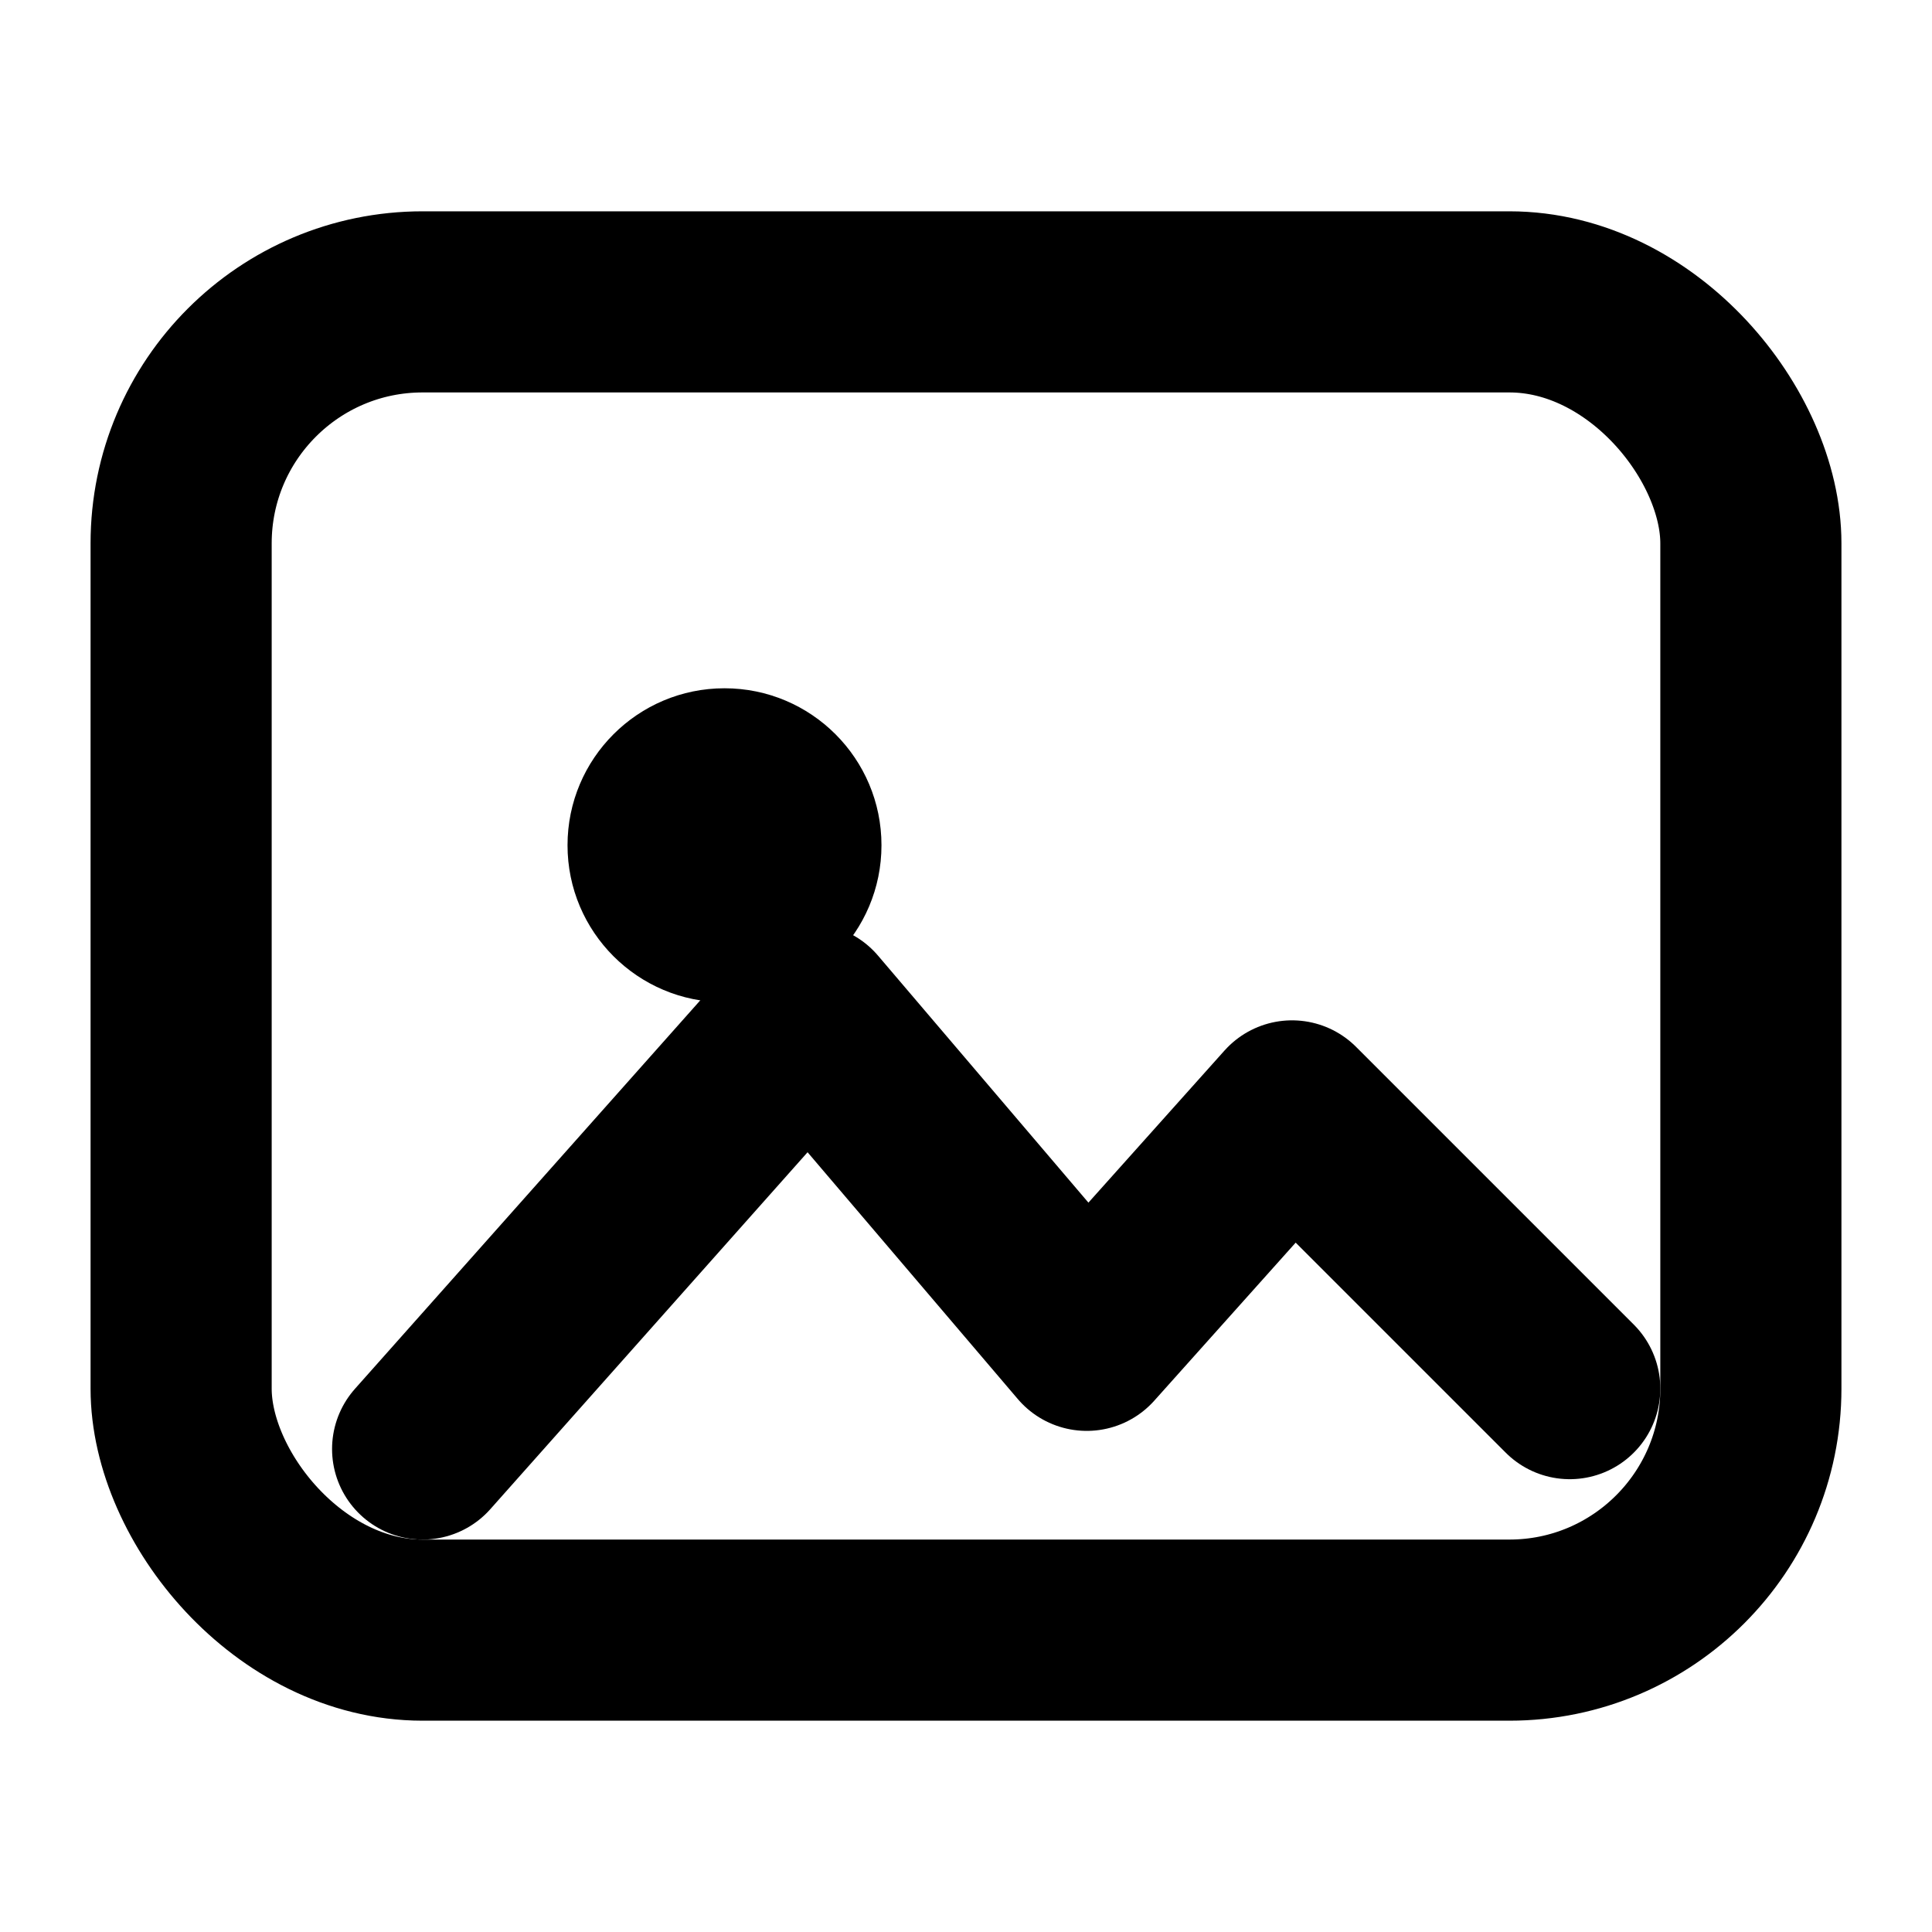
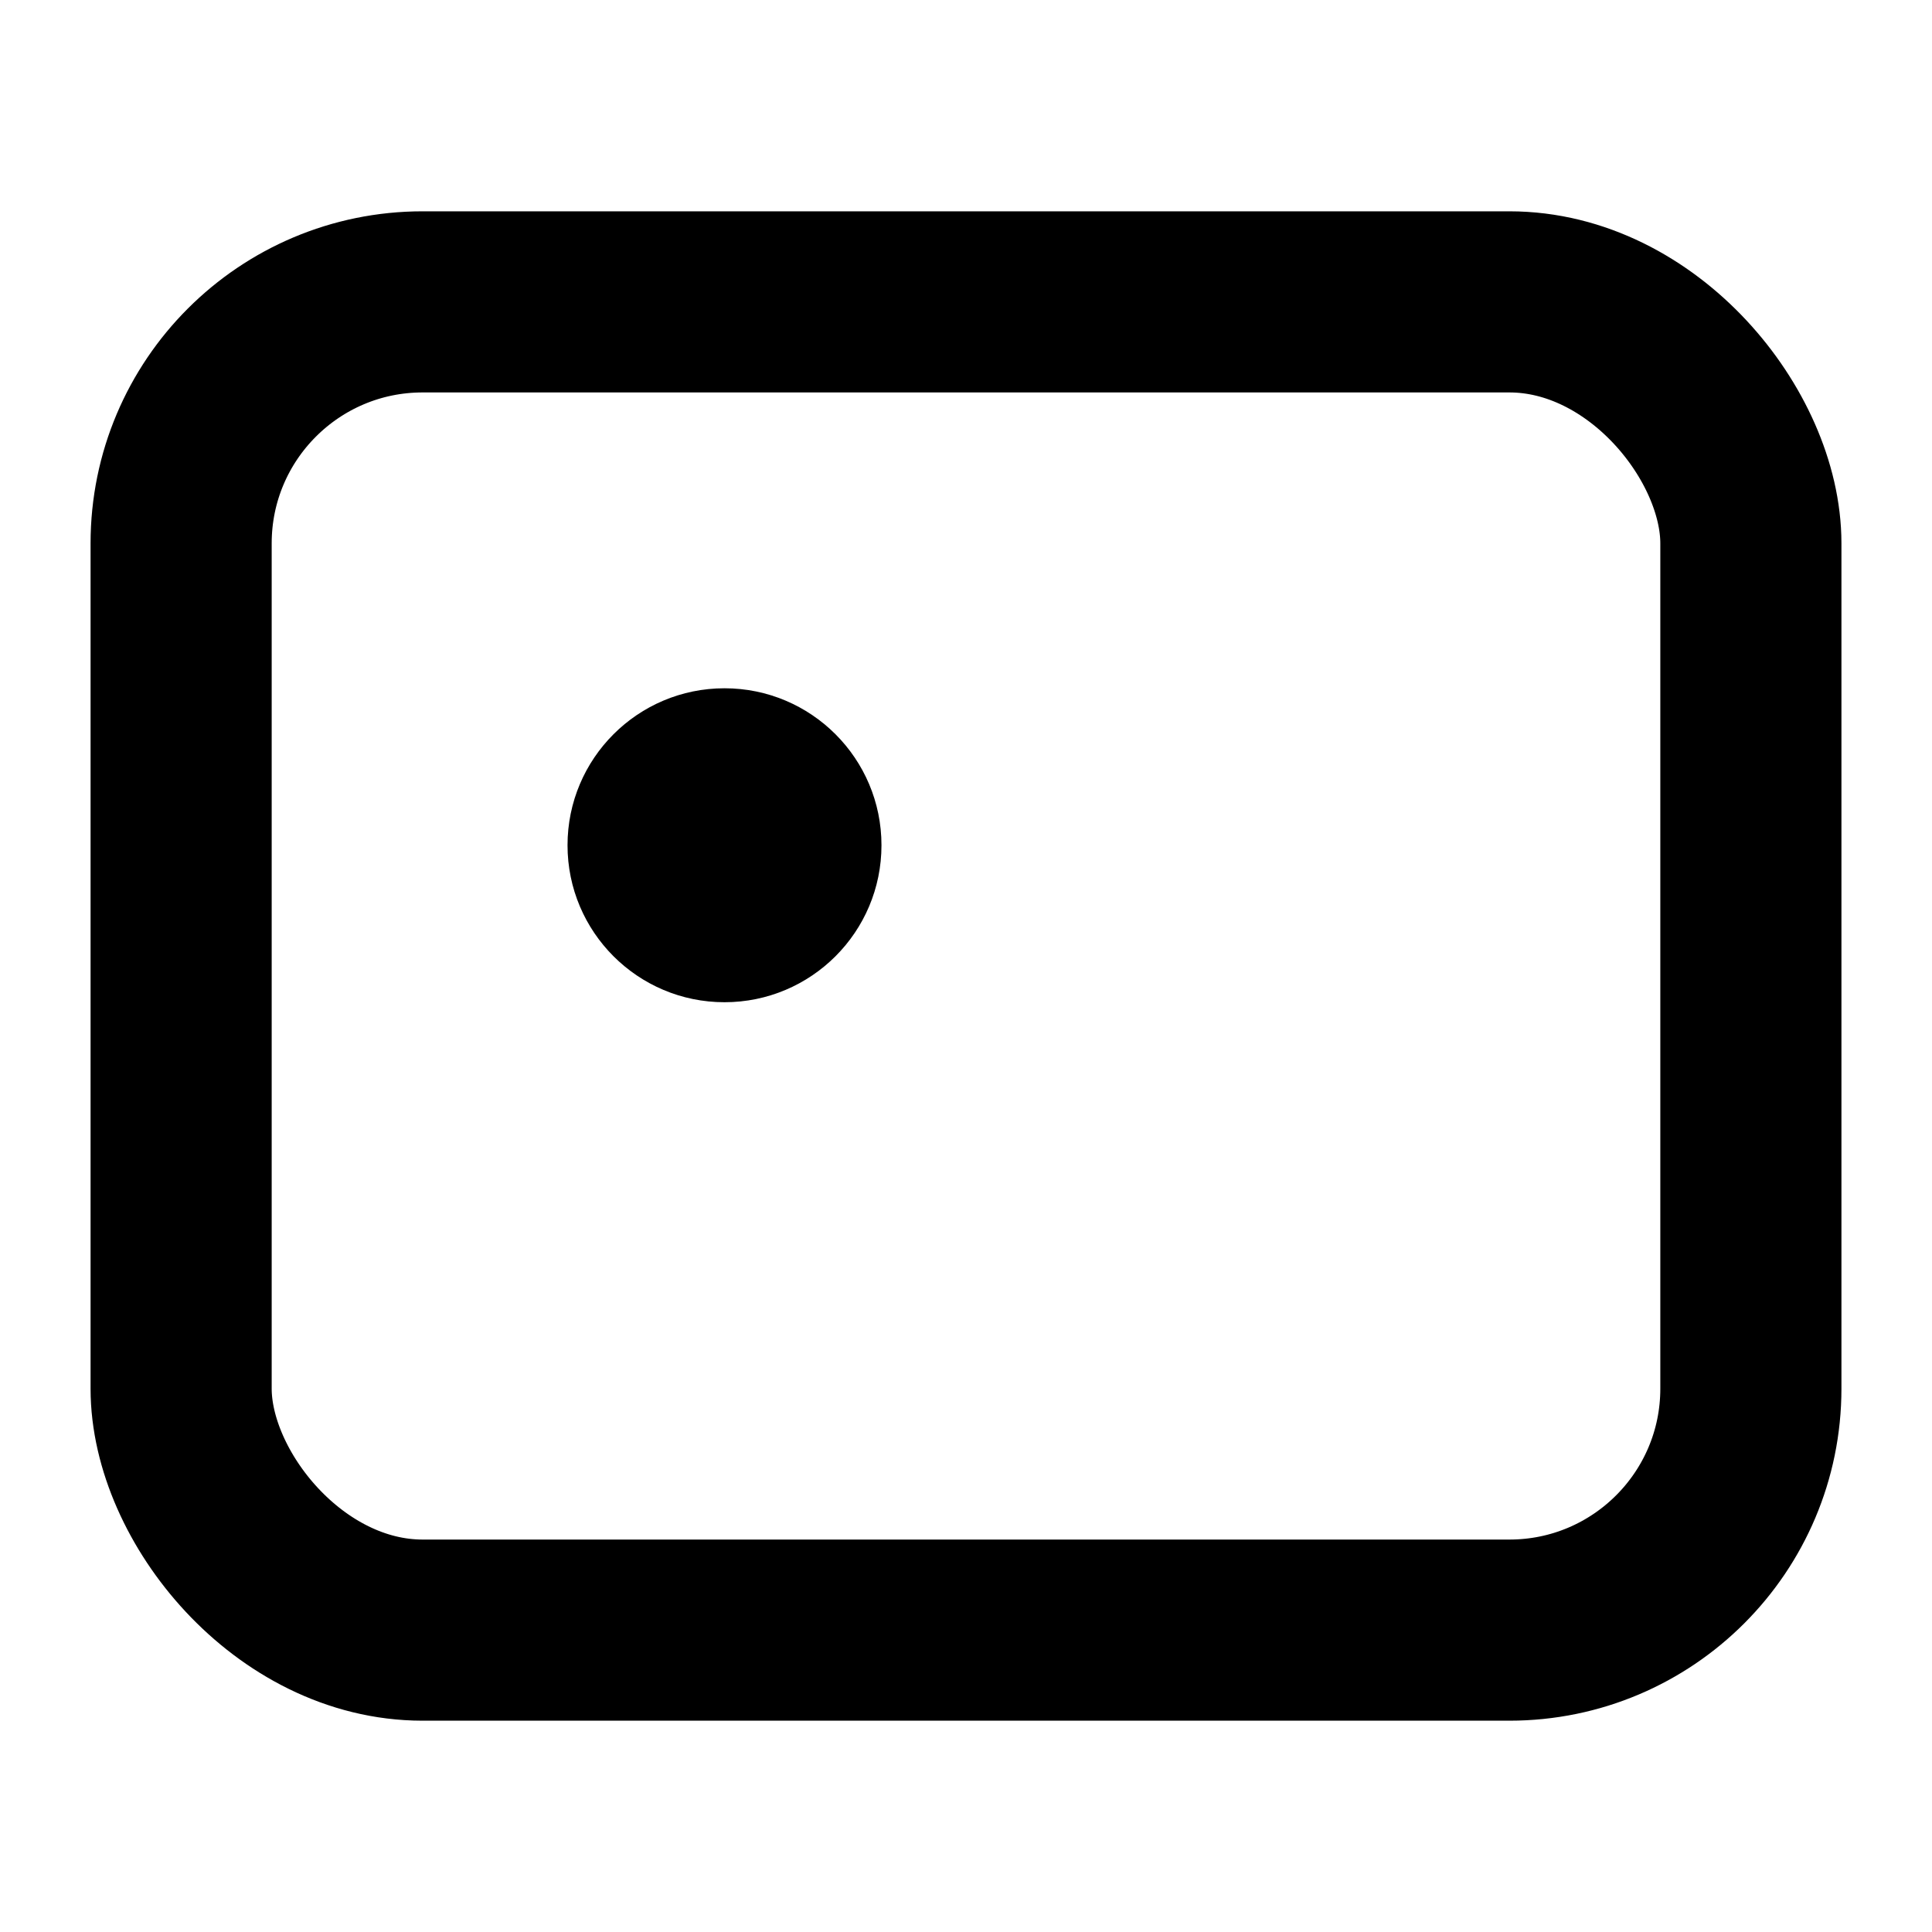
<svg xmlns="http://www.w3.org/2000/svg" width="16" height="16" viewBox="0 0 16 16" aria-label="Foto" role="img">
  <rect x="1.5" y="2.5" width="13" height="11" rx="2" ry="2" fill="none" stroke="currentColor" stroke-width="1.5" />
  <circle cx="6" cy="7" r="1.3" fill="currentColor" />
-   <path d="M3.5 12l3.2-3.6 2.3 2.7 1.7-1.9 2.3 2.3" fill="none" stroke="currentColor" stroke-width="1.5" stroke-linecap="round" stroke-linejoin="round" />
</svg>